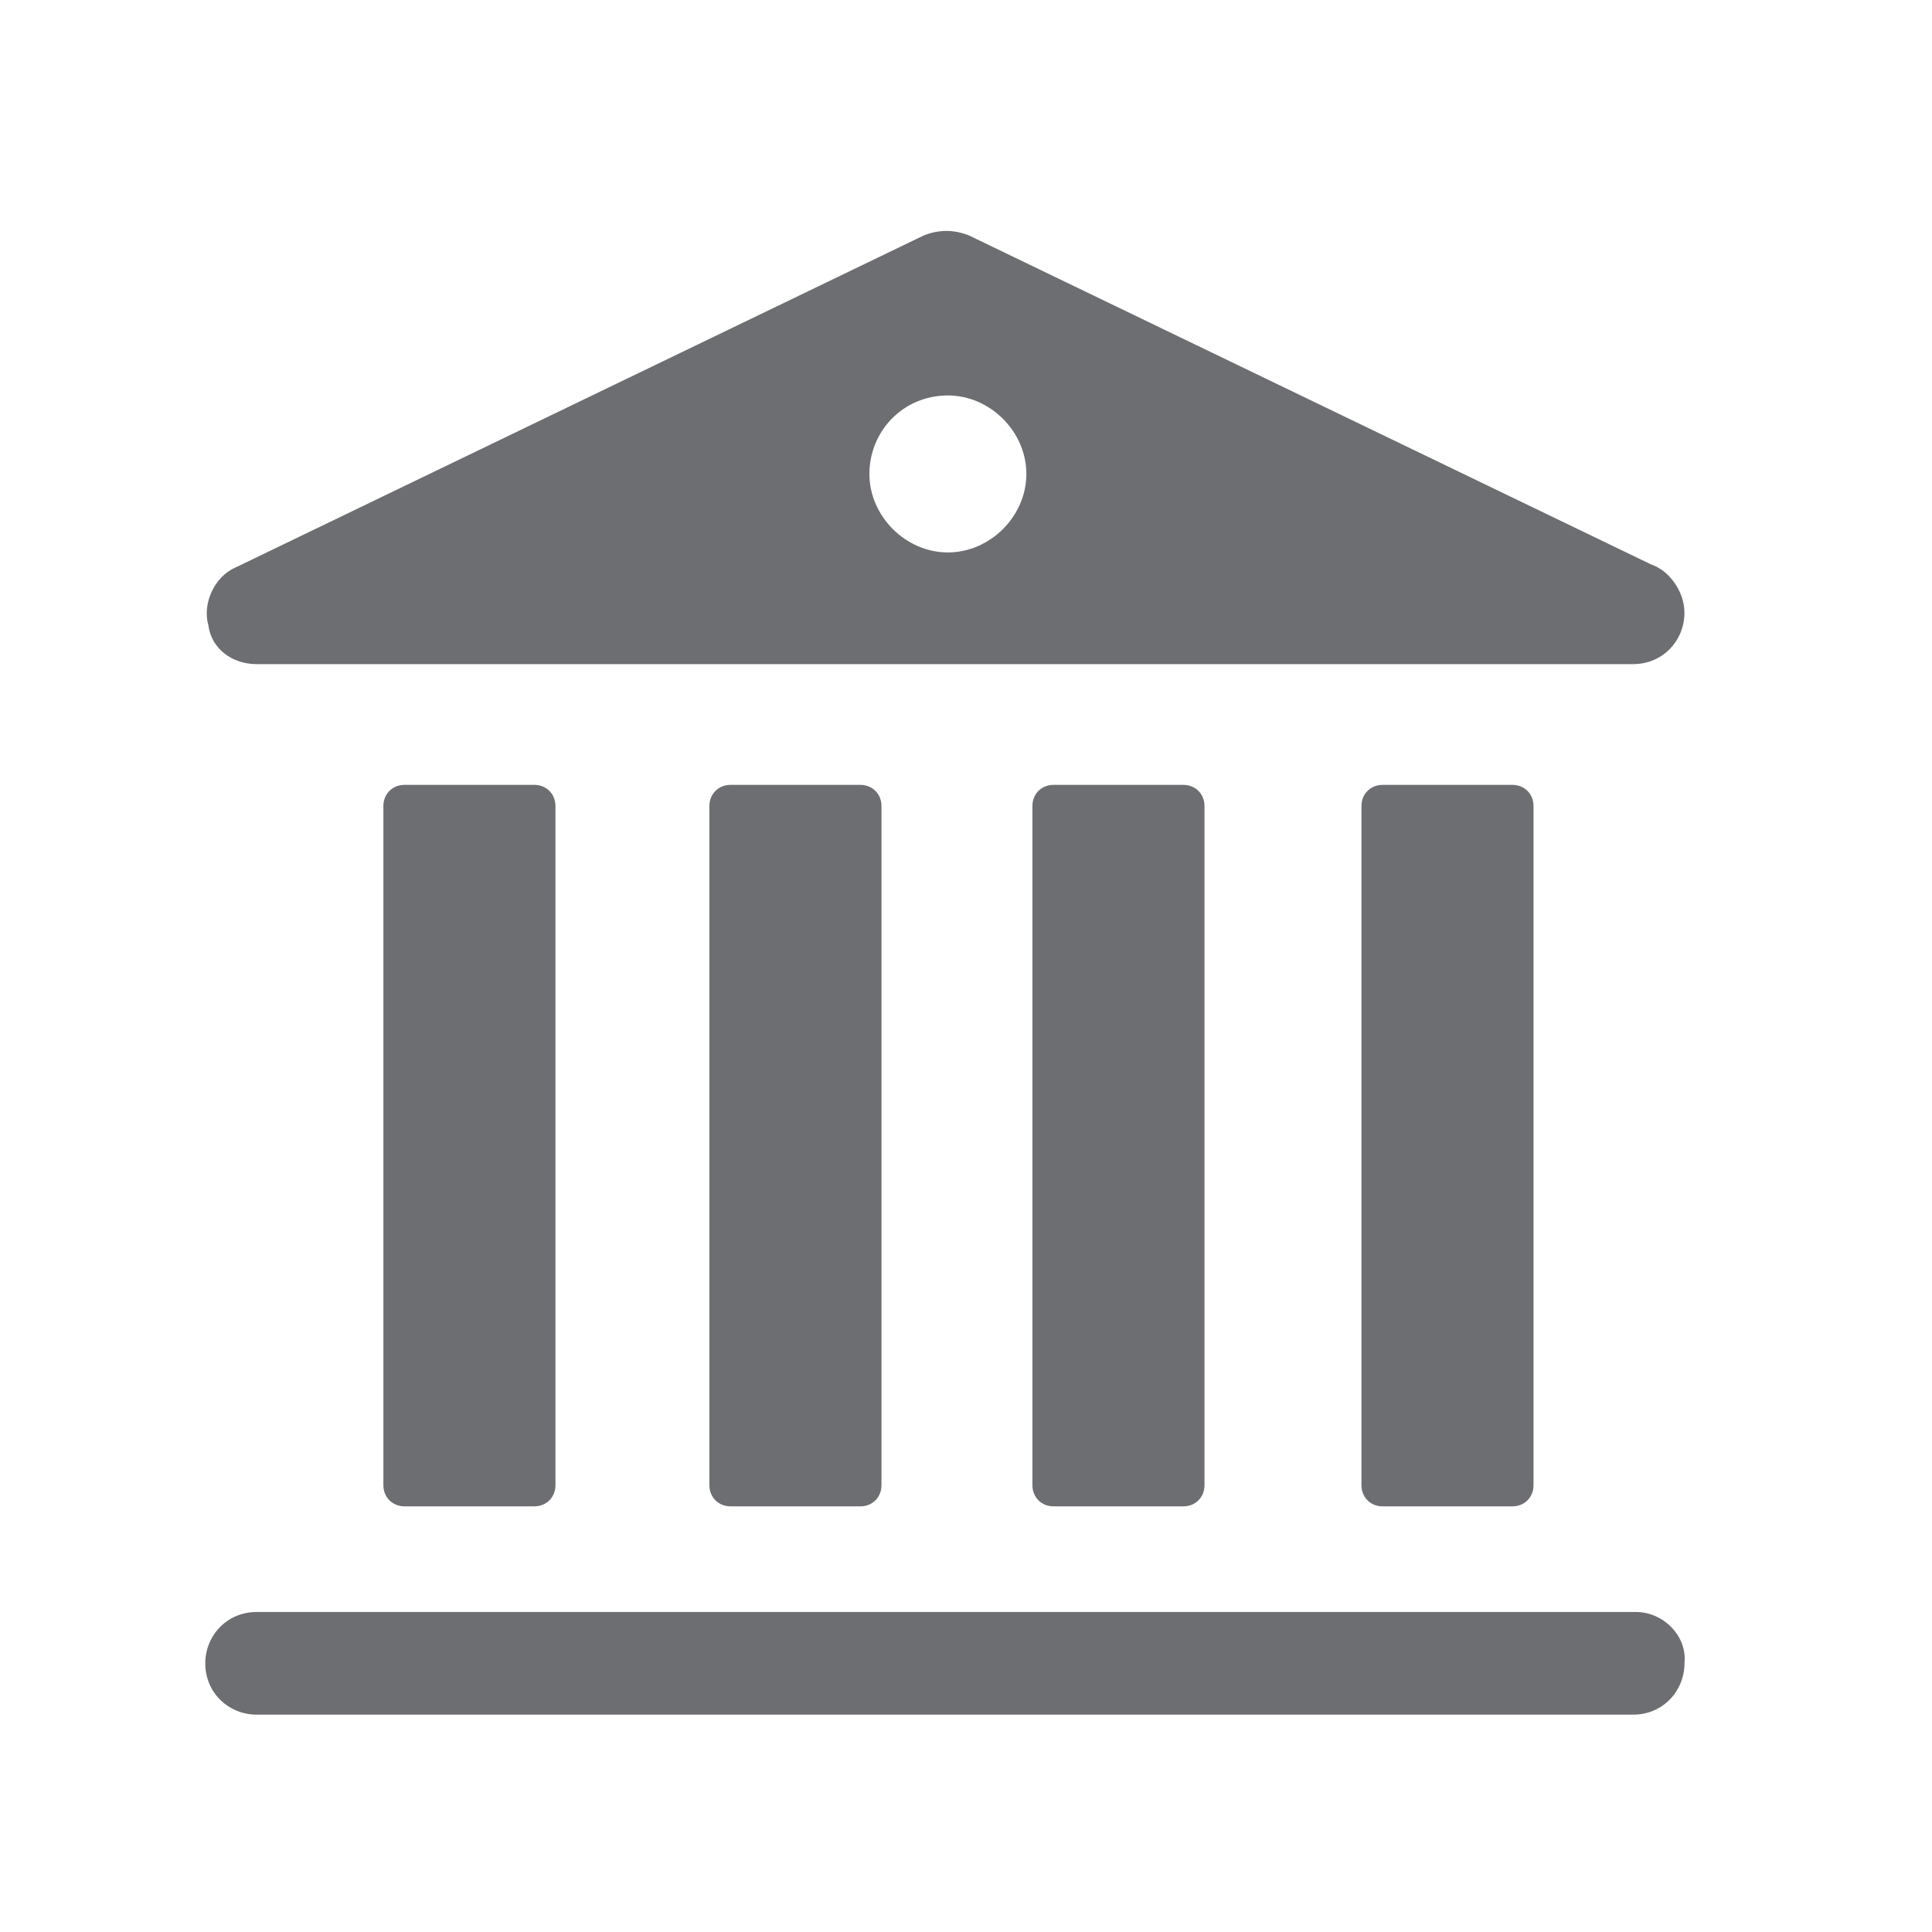
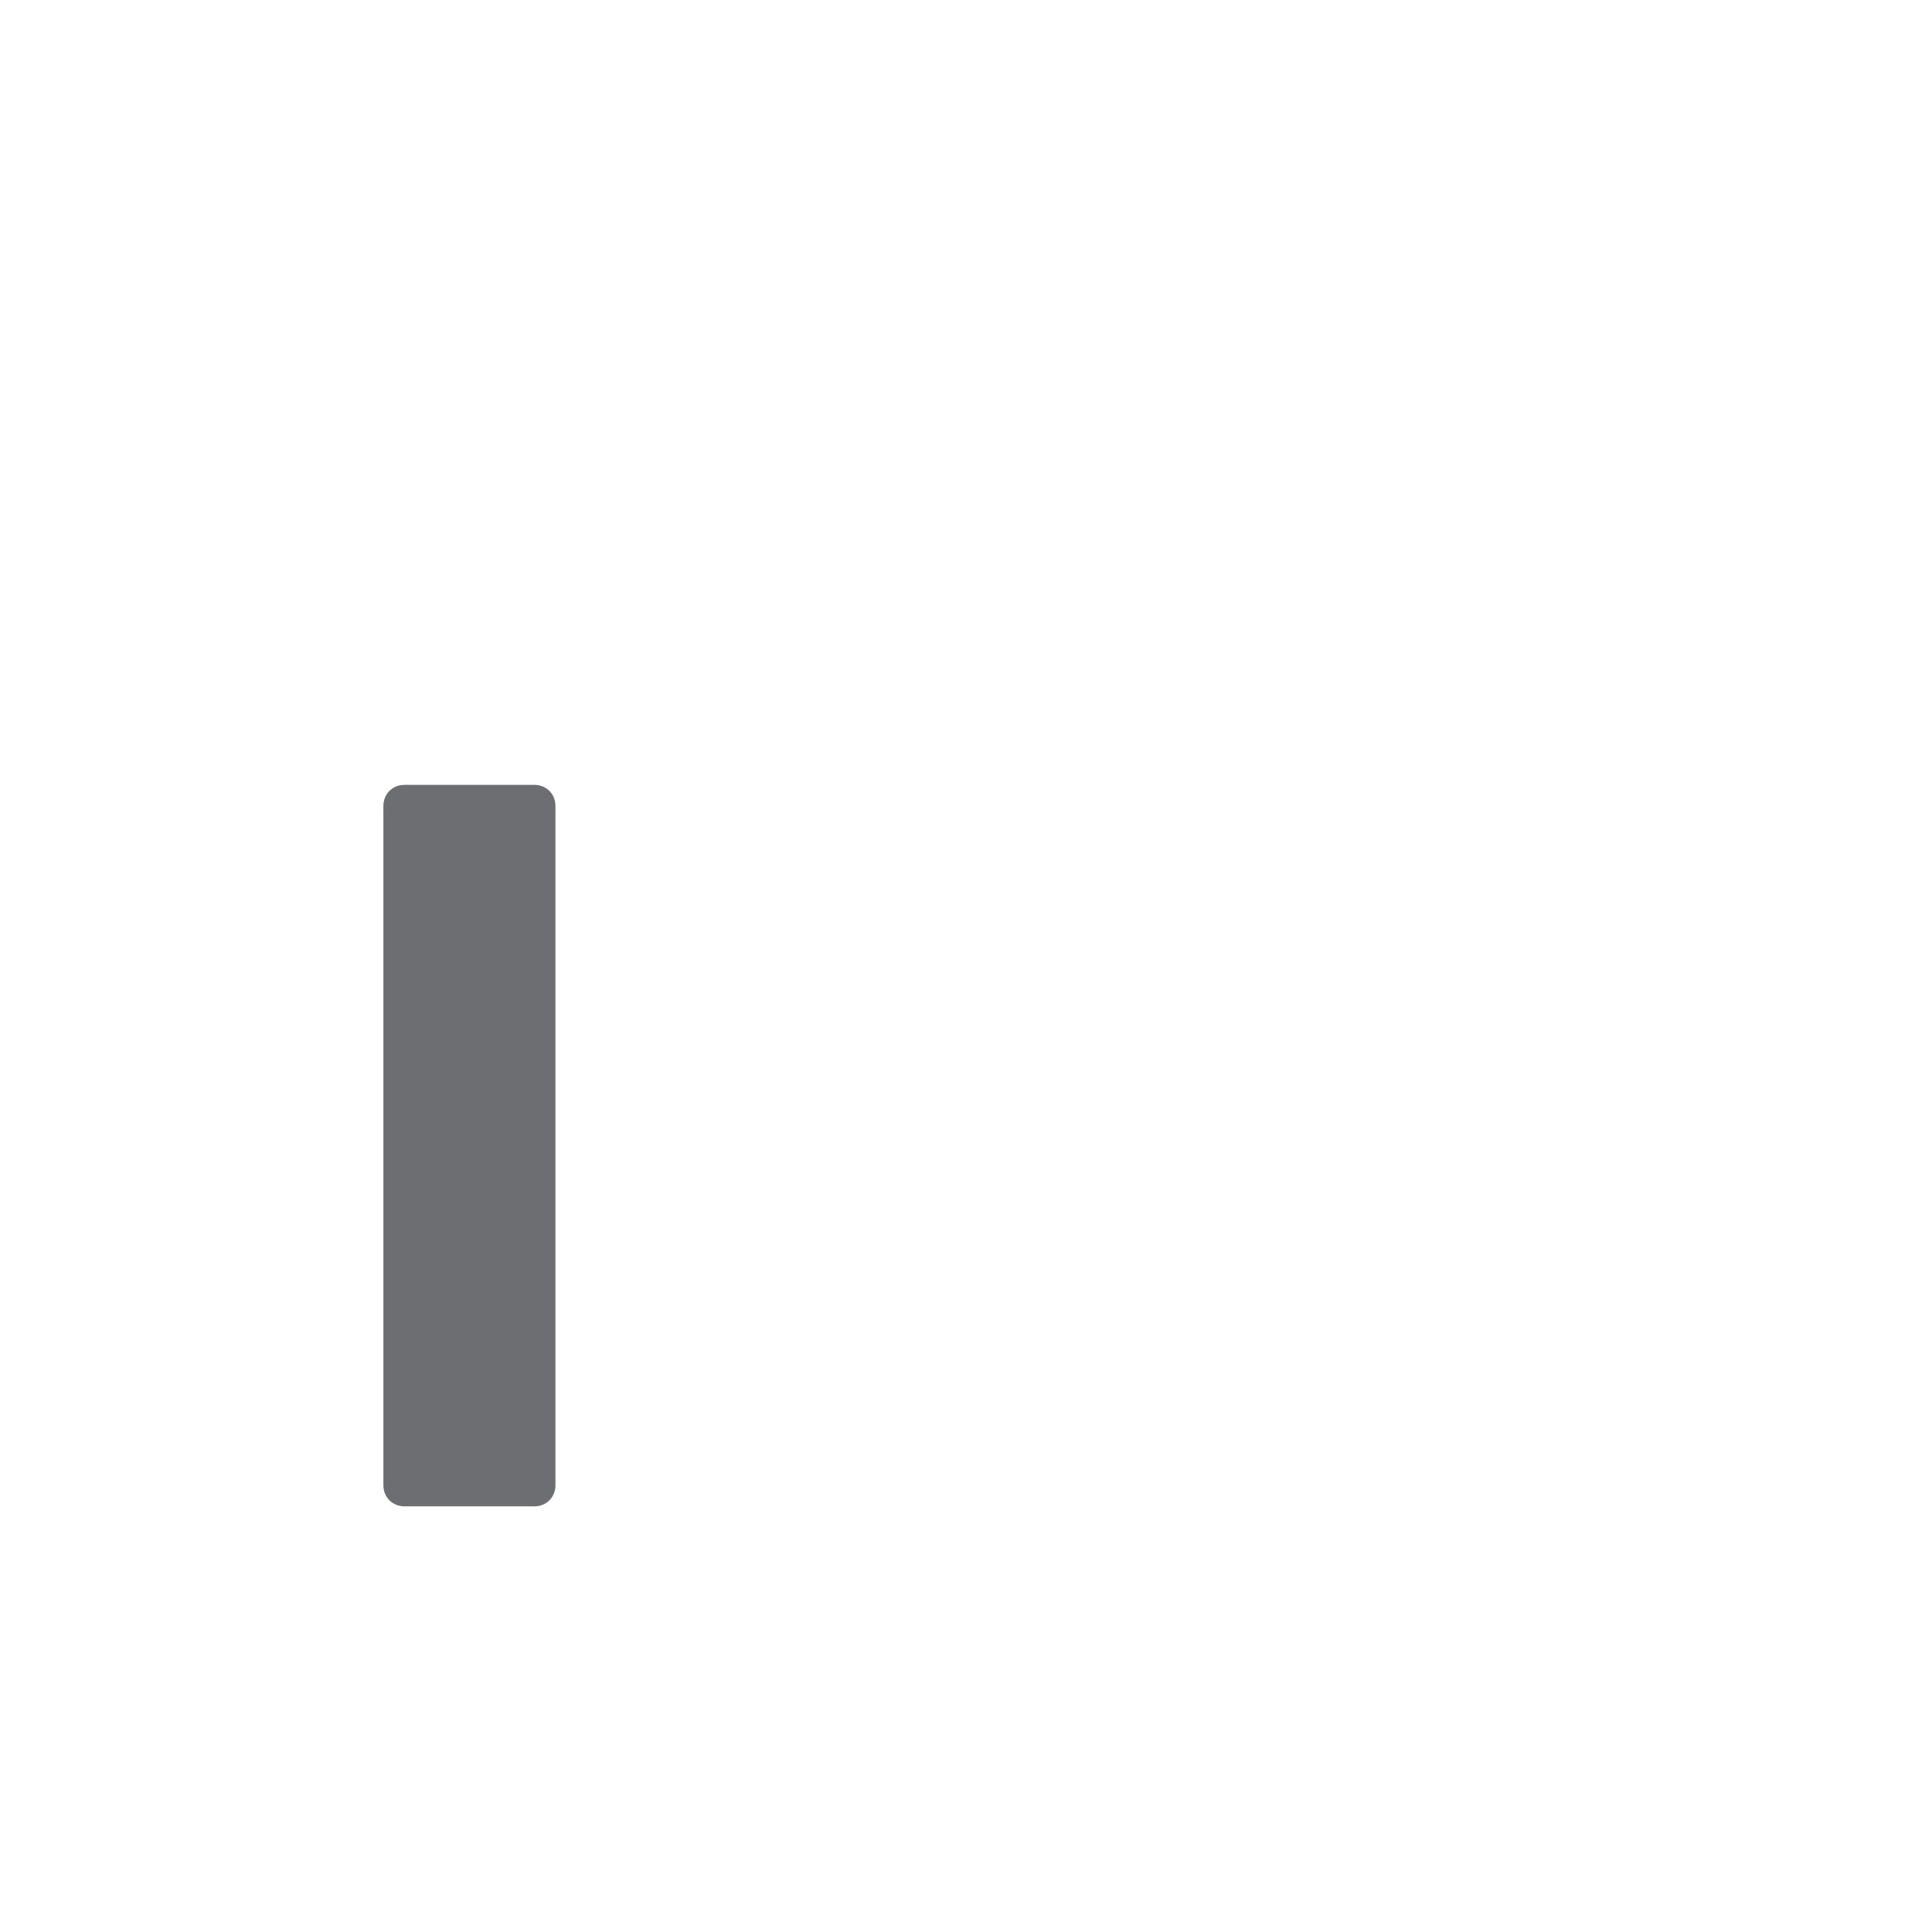
<svg xmlns="http://www.w3.org/2000/svg" version="1.1" id="Layer_1" x="0px" y="0px" viewBox="0 0 64 64" style="enable-background:new 0 0 64 64;" xml:space="preserve">
  <style type="text/css">
	.st0{fill:#6D6E71;}
</style>
  <path class="st0" d="M13.4,26c-0.4,0-0.7,0.3-0.7,0.7v22.5c0,0.4,0.3,0.7,0.7,0.7h4.3c0.4,0,0.7-0.3,0.7-0.7V26.7  c0-0.4-0.3-0.7-0.7-0.7H13.4z" />
-   <path class="st0" d="M24.2,26c-0.4,0-0.7,0.3-0.7,0.7v22.5c0,0.4,0.3,0.7,0.7,0.7h4.3c0.4,0,0.7-0.3,0.7-0.7V26.7  c0-0.4-0.3-0.7-0.7-0.7H24.2z" />
-   <path class="st0" d="M34.9,26c-0.4,0-0.7,0.3-0.7,0.7v22.5c0,0.4,0.3,0.7,0.7,0.7h4.3c0.4,0,0.7-0.3,0.7-0.7V26.7  c0-0.4-0.3-0.7-0.7-0.7H34.9z" />
-   <path class="st0" d="M45.8,26c-0.4,0-0.7,0.3-0.7,0.7v22.5c0,0.4,0.3,0.7,0.7,0.7h4.3c0.4,0,0.7-0.3,0.7-0.7V26.7  c0-0.4-0.3-0.7-0.7-0.7H45.8z" />
-   <path class="st0" d="M8.5,22h45.6h0c1,0,1.7-0.8,1.7-1.7c0-0.7-0.5-1.4-1.1-1.6L32.1,7.8c-0.5-0.2-1-0.2-1.5,0l-22.8,11  c-0.7,0.3-1.1,1.2-0.9,1.9C7,21.5,7.7,22,8.5,22 M31.4,13.1c1.4,0,2.6,1.2,2.6,2.6s-1.2,2.6-2.6,2.6c-1.4,0-2.6-1.2-2.6-2.6  S29.9,13.1,31.4,13.1" />
-   <path class="st0" d="M54.2,53.4H8.5c-1,0-1.7,0.8-1.7,1.7c0,1,0.8,1.7,1.7,1.7h45.6c1,0,1.7-0.8,1.7-1.7  C55.9,54.2,55.1,53.4,54.2,53.4" />
</svg>